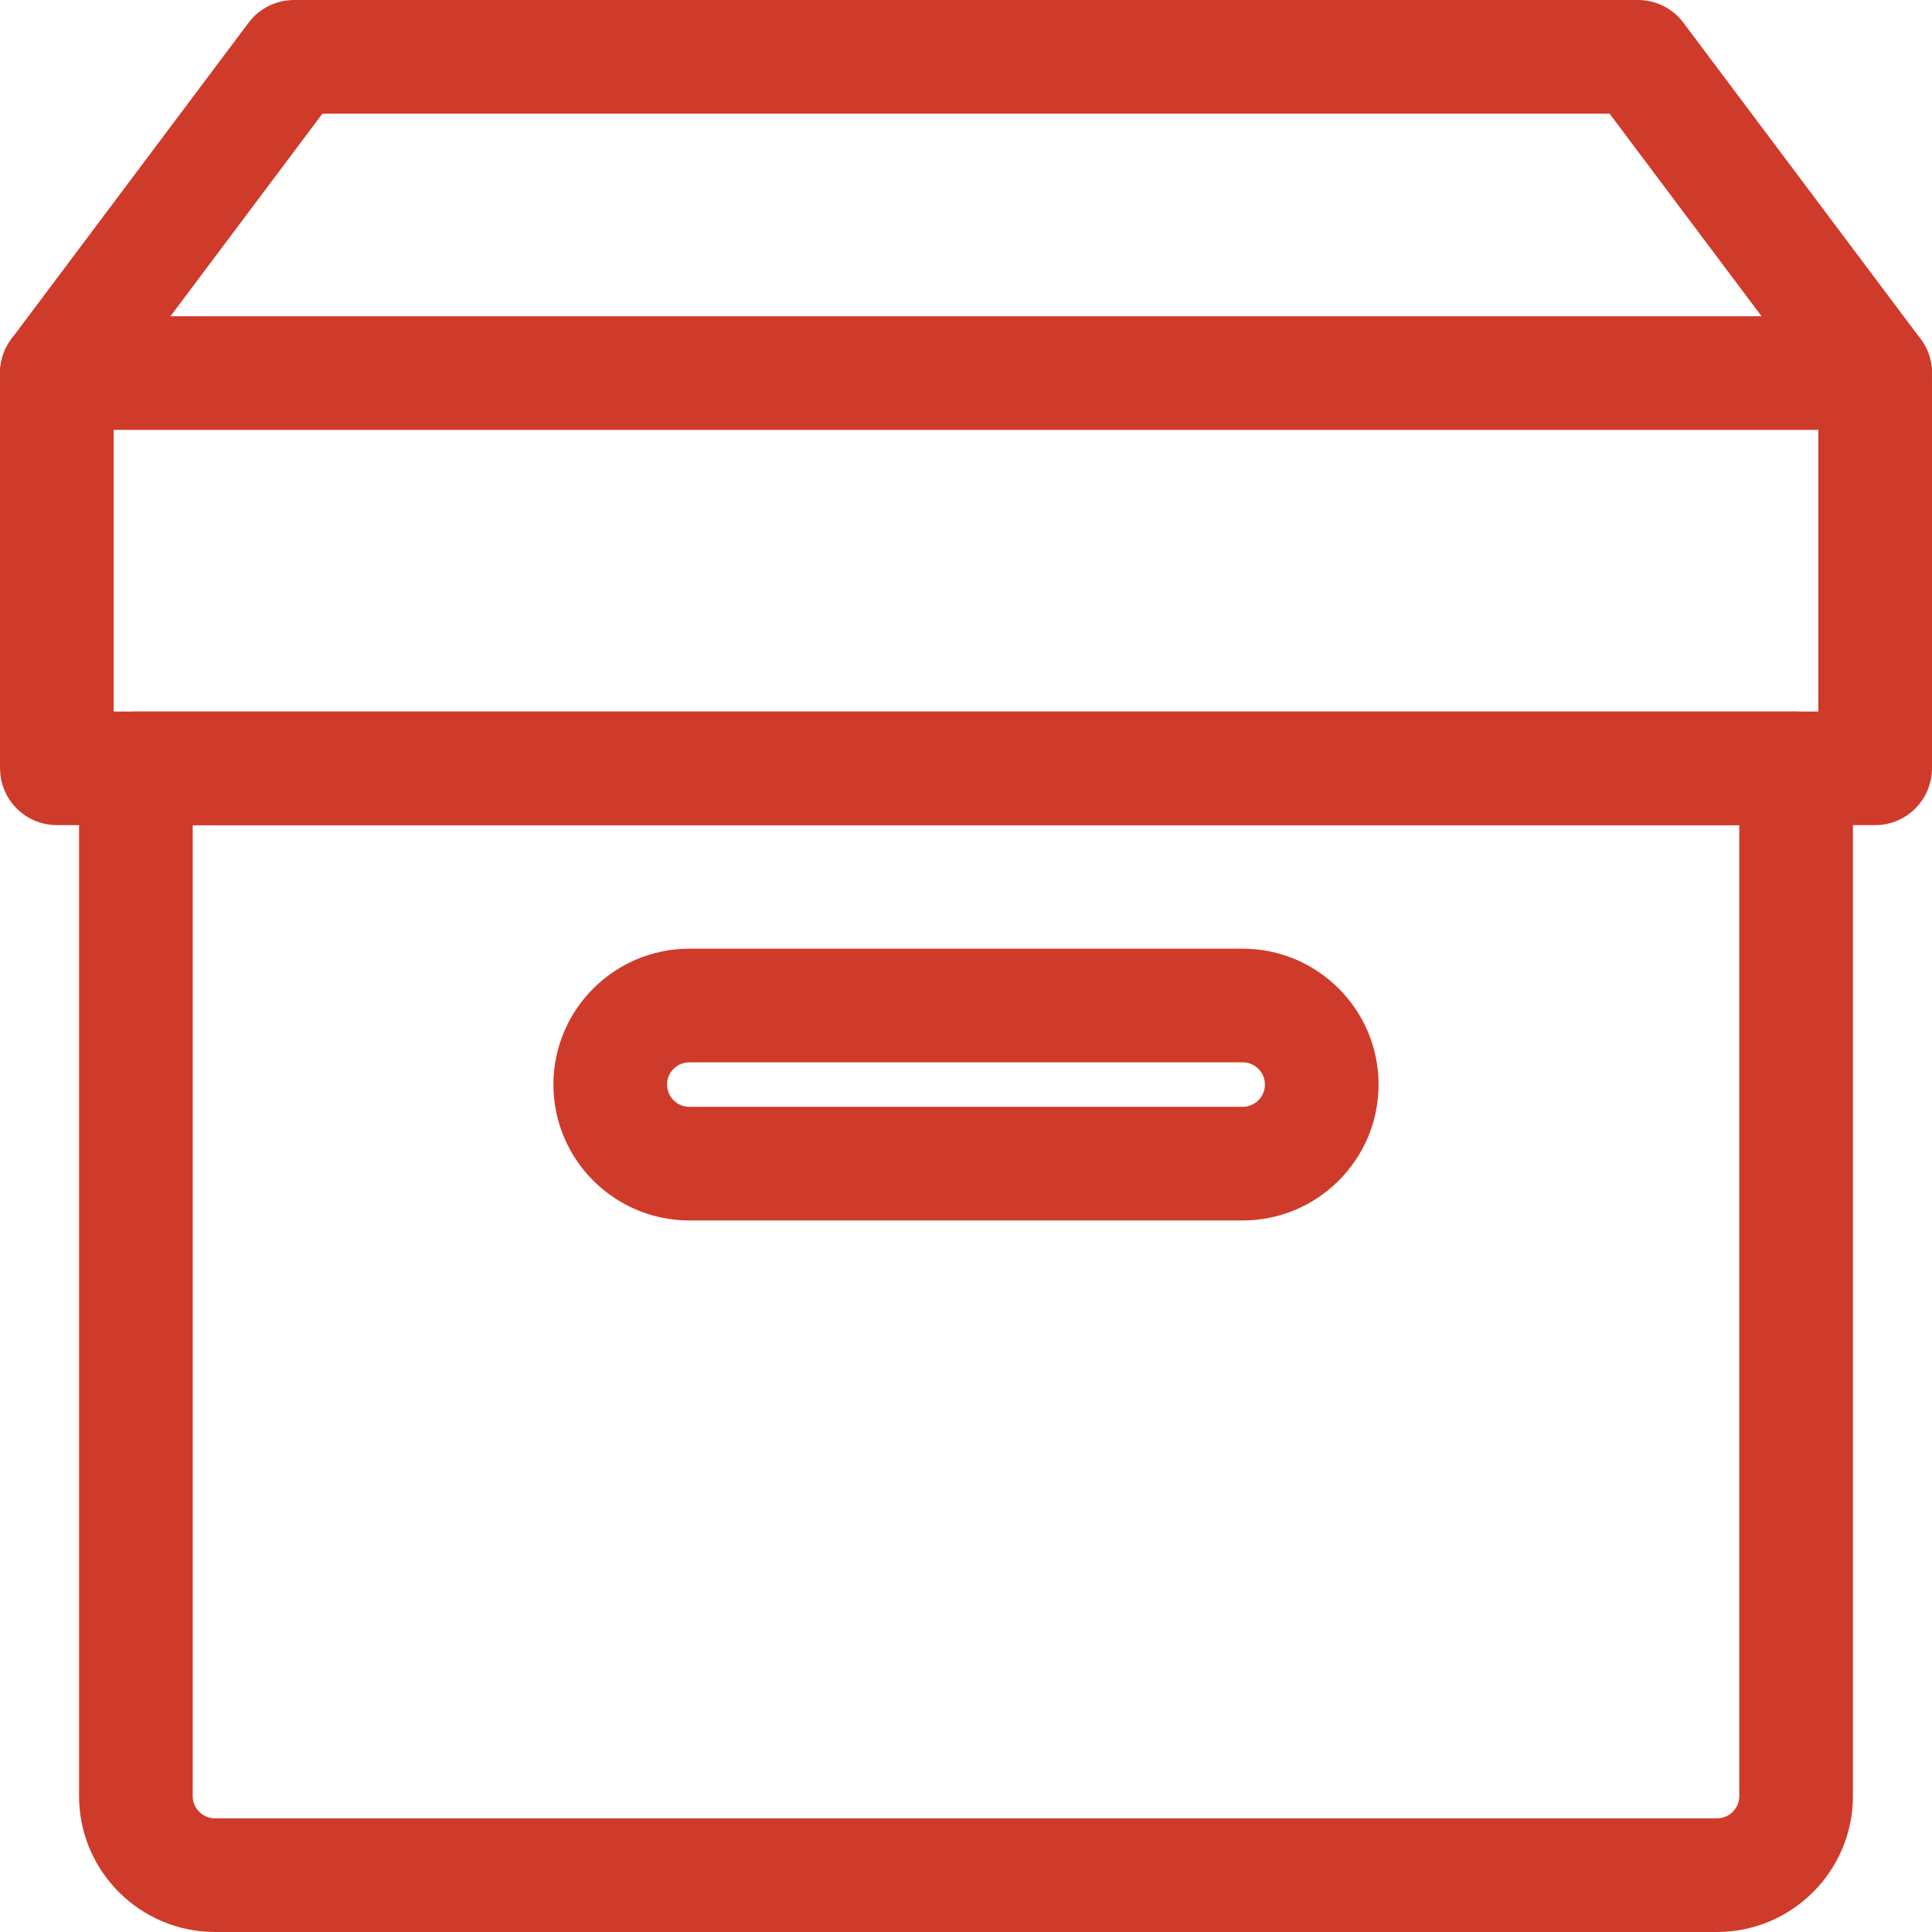
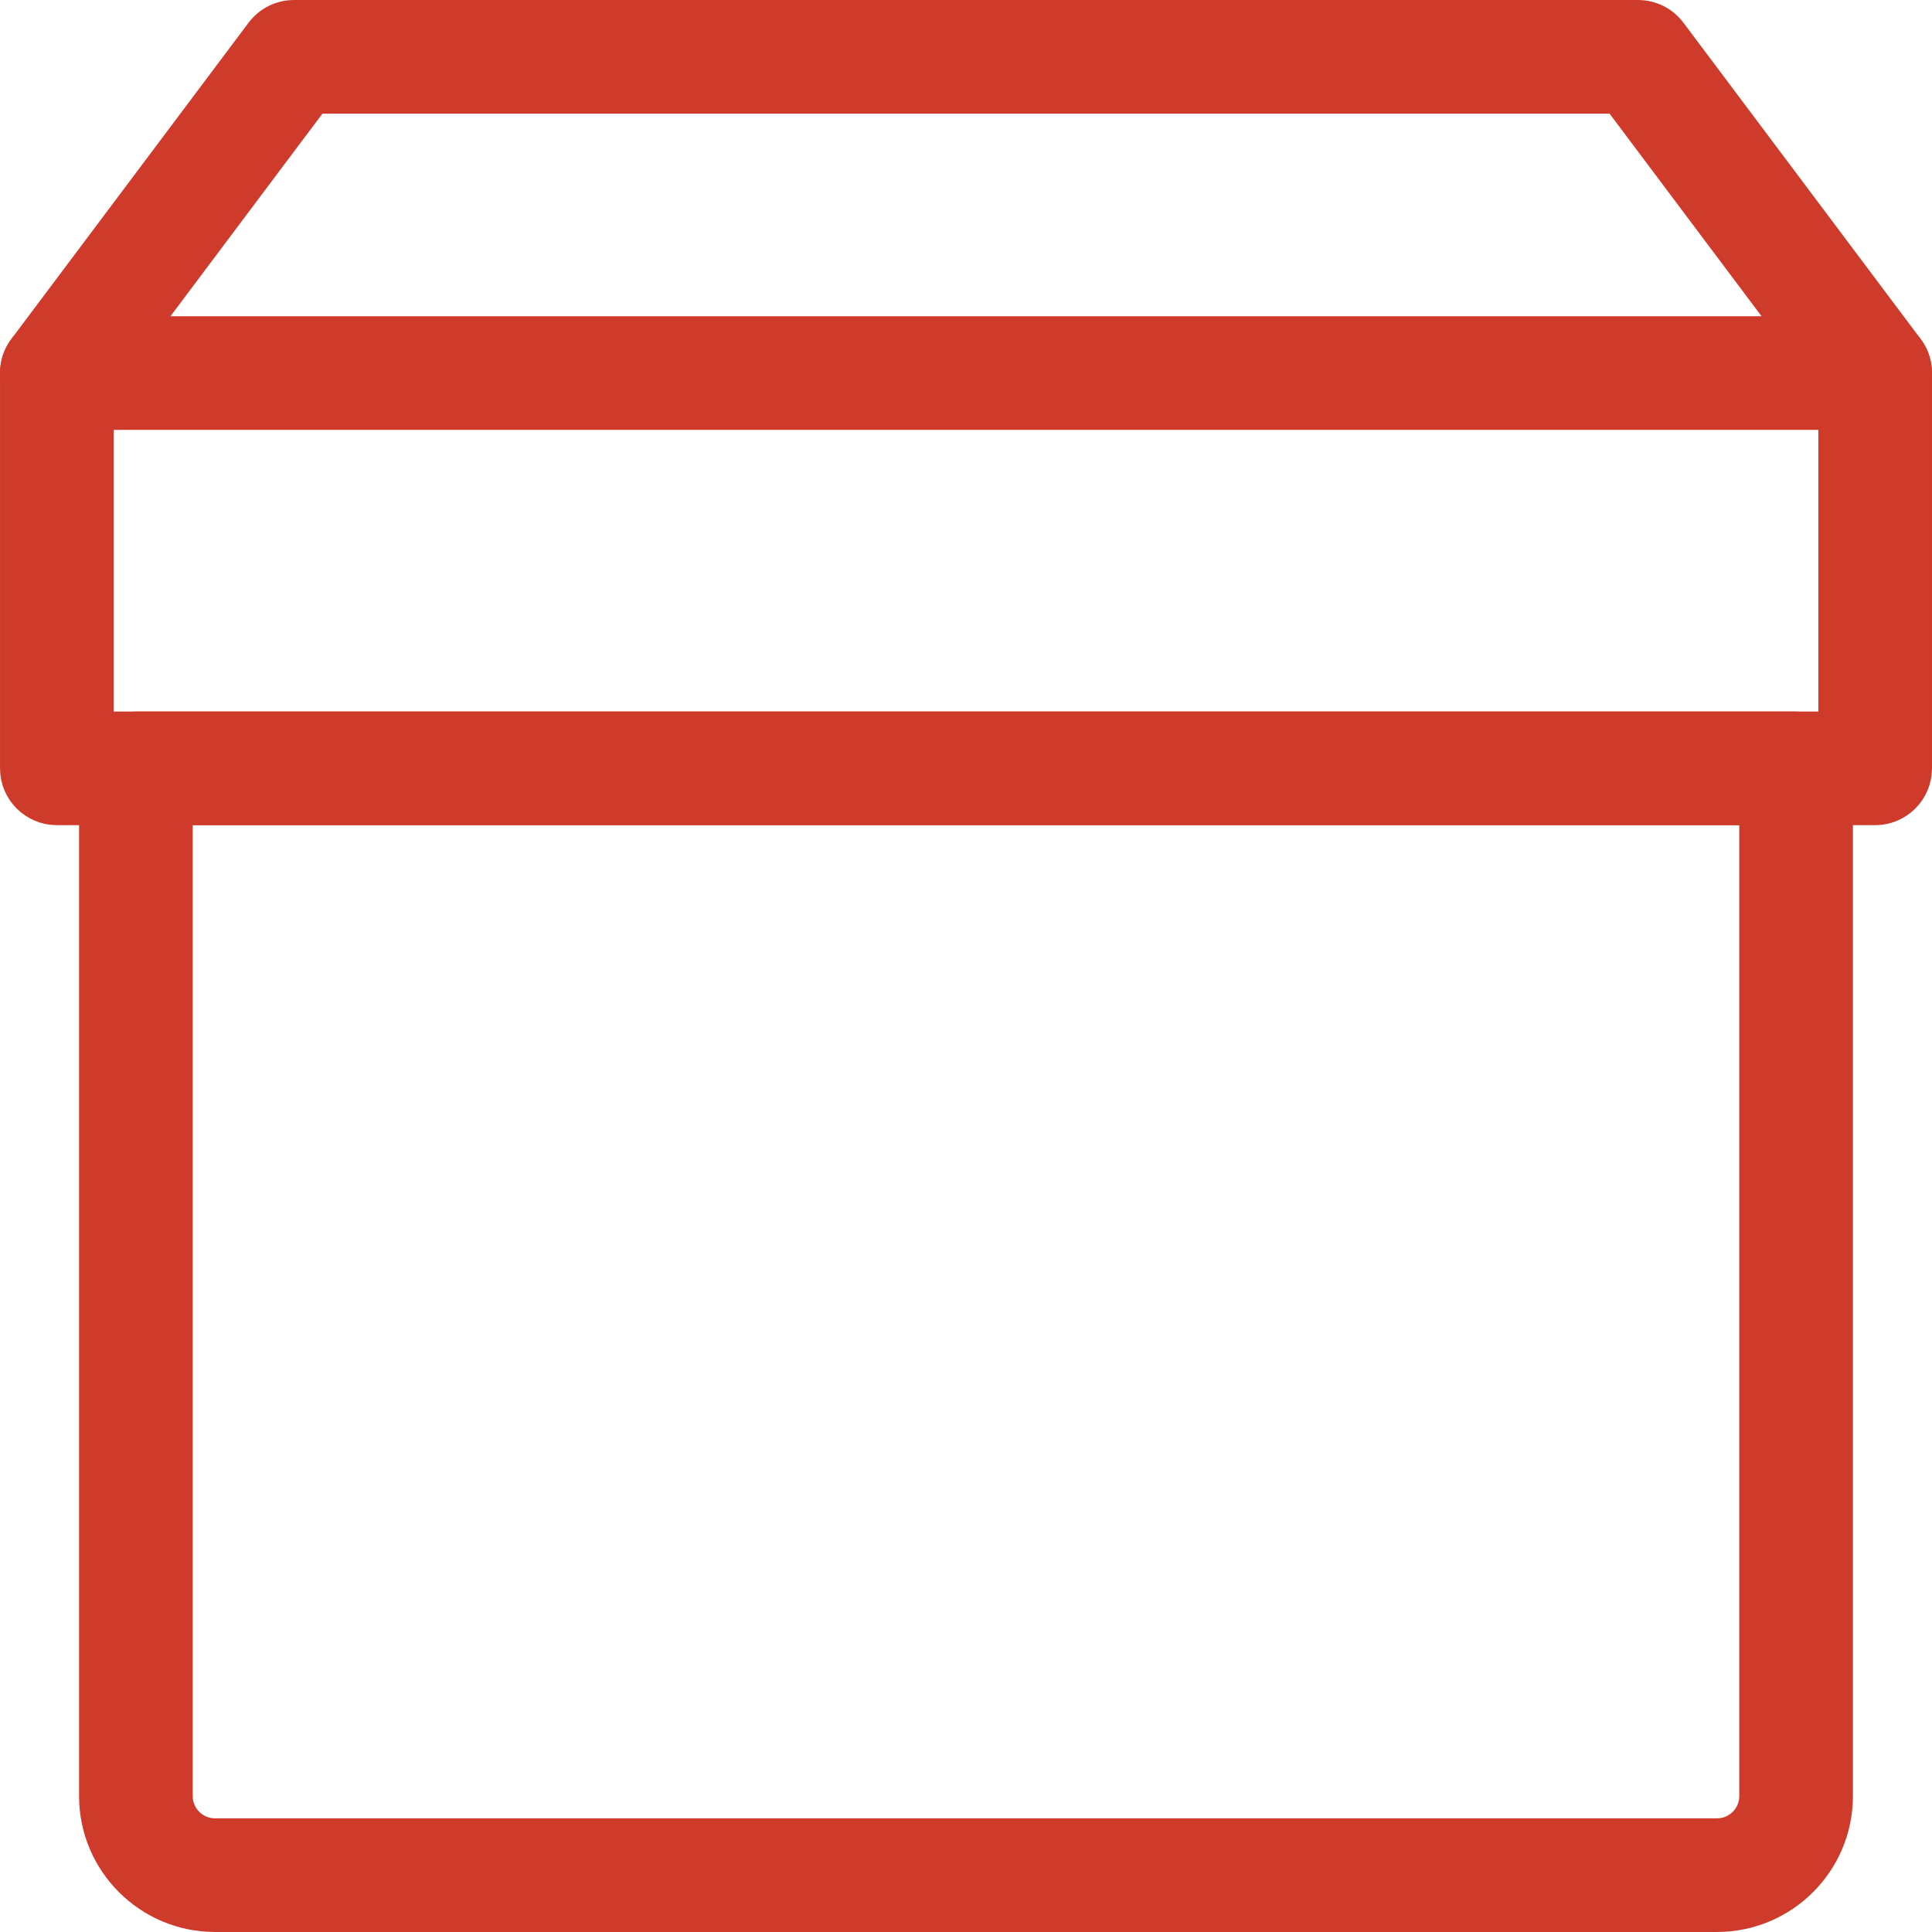
<svg xmlns="http://www.w3.org/2000/svg" version="1.1" id="Calque_1" x="0px" y="0px" viewBox="0 0 391.005 391" style="enable-background:new 0 0 391.005 391;" xml:space="preserve">
  <g>
    <path style="fill:#CF3B2A;stroke:#CF3B2A;stroke-width:7;stroke-miterlimit:10;" d="M347.502,387.5h-304c-13.23,0-24-10.77-24-24   v-208c0-4.414,3.586-8,8-8h336c4.414,0,8,3.586,8,8v208C371.502,376.73,360.732,387.5,347.502,387.5L347.502,387.5z M35.502,163.5   v200c0,4.414,3.586,8,8,8h304c4.414,0,8-3.586,8-8v-200H35.502z M35.502,163.5" />
-     <path style="fill:#CF3B2A;stroke:#CF3B2A;stroke-width:7;stroke-miterlimit:10;" d="M251.502,243.5h-112c-13.23,0-24-10.77-24-24   s10.77-24,24-24h112c13.23,0,24,10.77,24,24S264.732,243.5,251.502,243.5L251.502,243.5z M139.502,211.5c-4.414,0-8,3.586-8,8   s3.586,8,8,8h112c4.414,0,8-3.586,8-8s-3.586-8-8-8H139.502z M139.502,211.5" />
    <g>
      <path style="fill:#CF3B2A;stroke:#CF3B2A;stroke-width:7;stroke-miterlimit:10;" d="M379.502,163.5h-368c-4.414,0-8-3.586-8-8v-80    c0-4.414,3.586-8,8-8h368c4.414,0,8,3.586,8,8v80C387.502,159.914,383.916,163.5,379.502,163.5L379.502,163.5z M19.502,147.5h352    v-64h-352V147.5z M19.502,147.5" />
      <path style="fill:#CF3B2A;stroke:#CF3B2A;stroke-width:7;stroke-miterlimit:10;" d="M379.502,83.5    c-2.434,0-4.832-1.105-6.398-3.199L327.502,19.5h-264L17.9,80.301c-2.636,3.535-7.664,4.254-11.199,1.597    c-3.535-2.656-4.254-7.664-1.597-11.199l48-64C54.607,4.684,56.99,3.5,59.502,3.5h272c2.512,0,4.895,1.184,6.398,3.199l48,64    c2.657,3.535,1.938,8.543-1.597,11.199C382.861,82.973,381.182,83.5,379.502,83.5L379.502,83.5z M379.502,83.5" />
    </g>
  </g>
</svg>